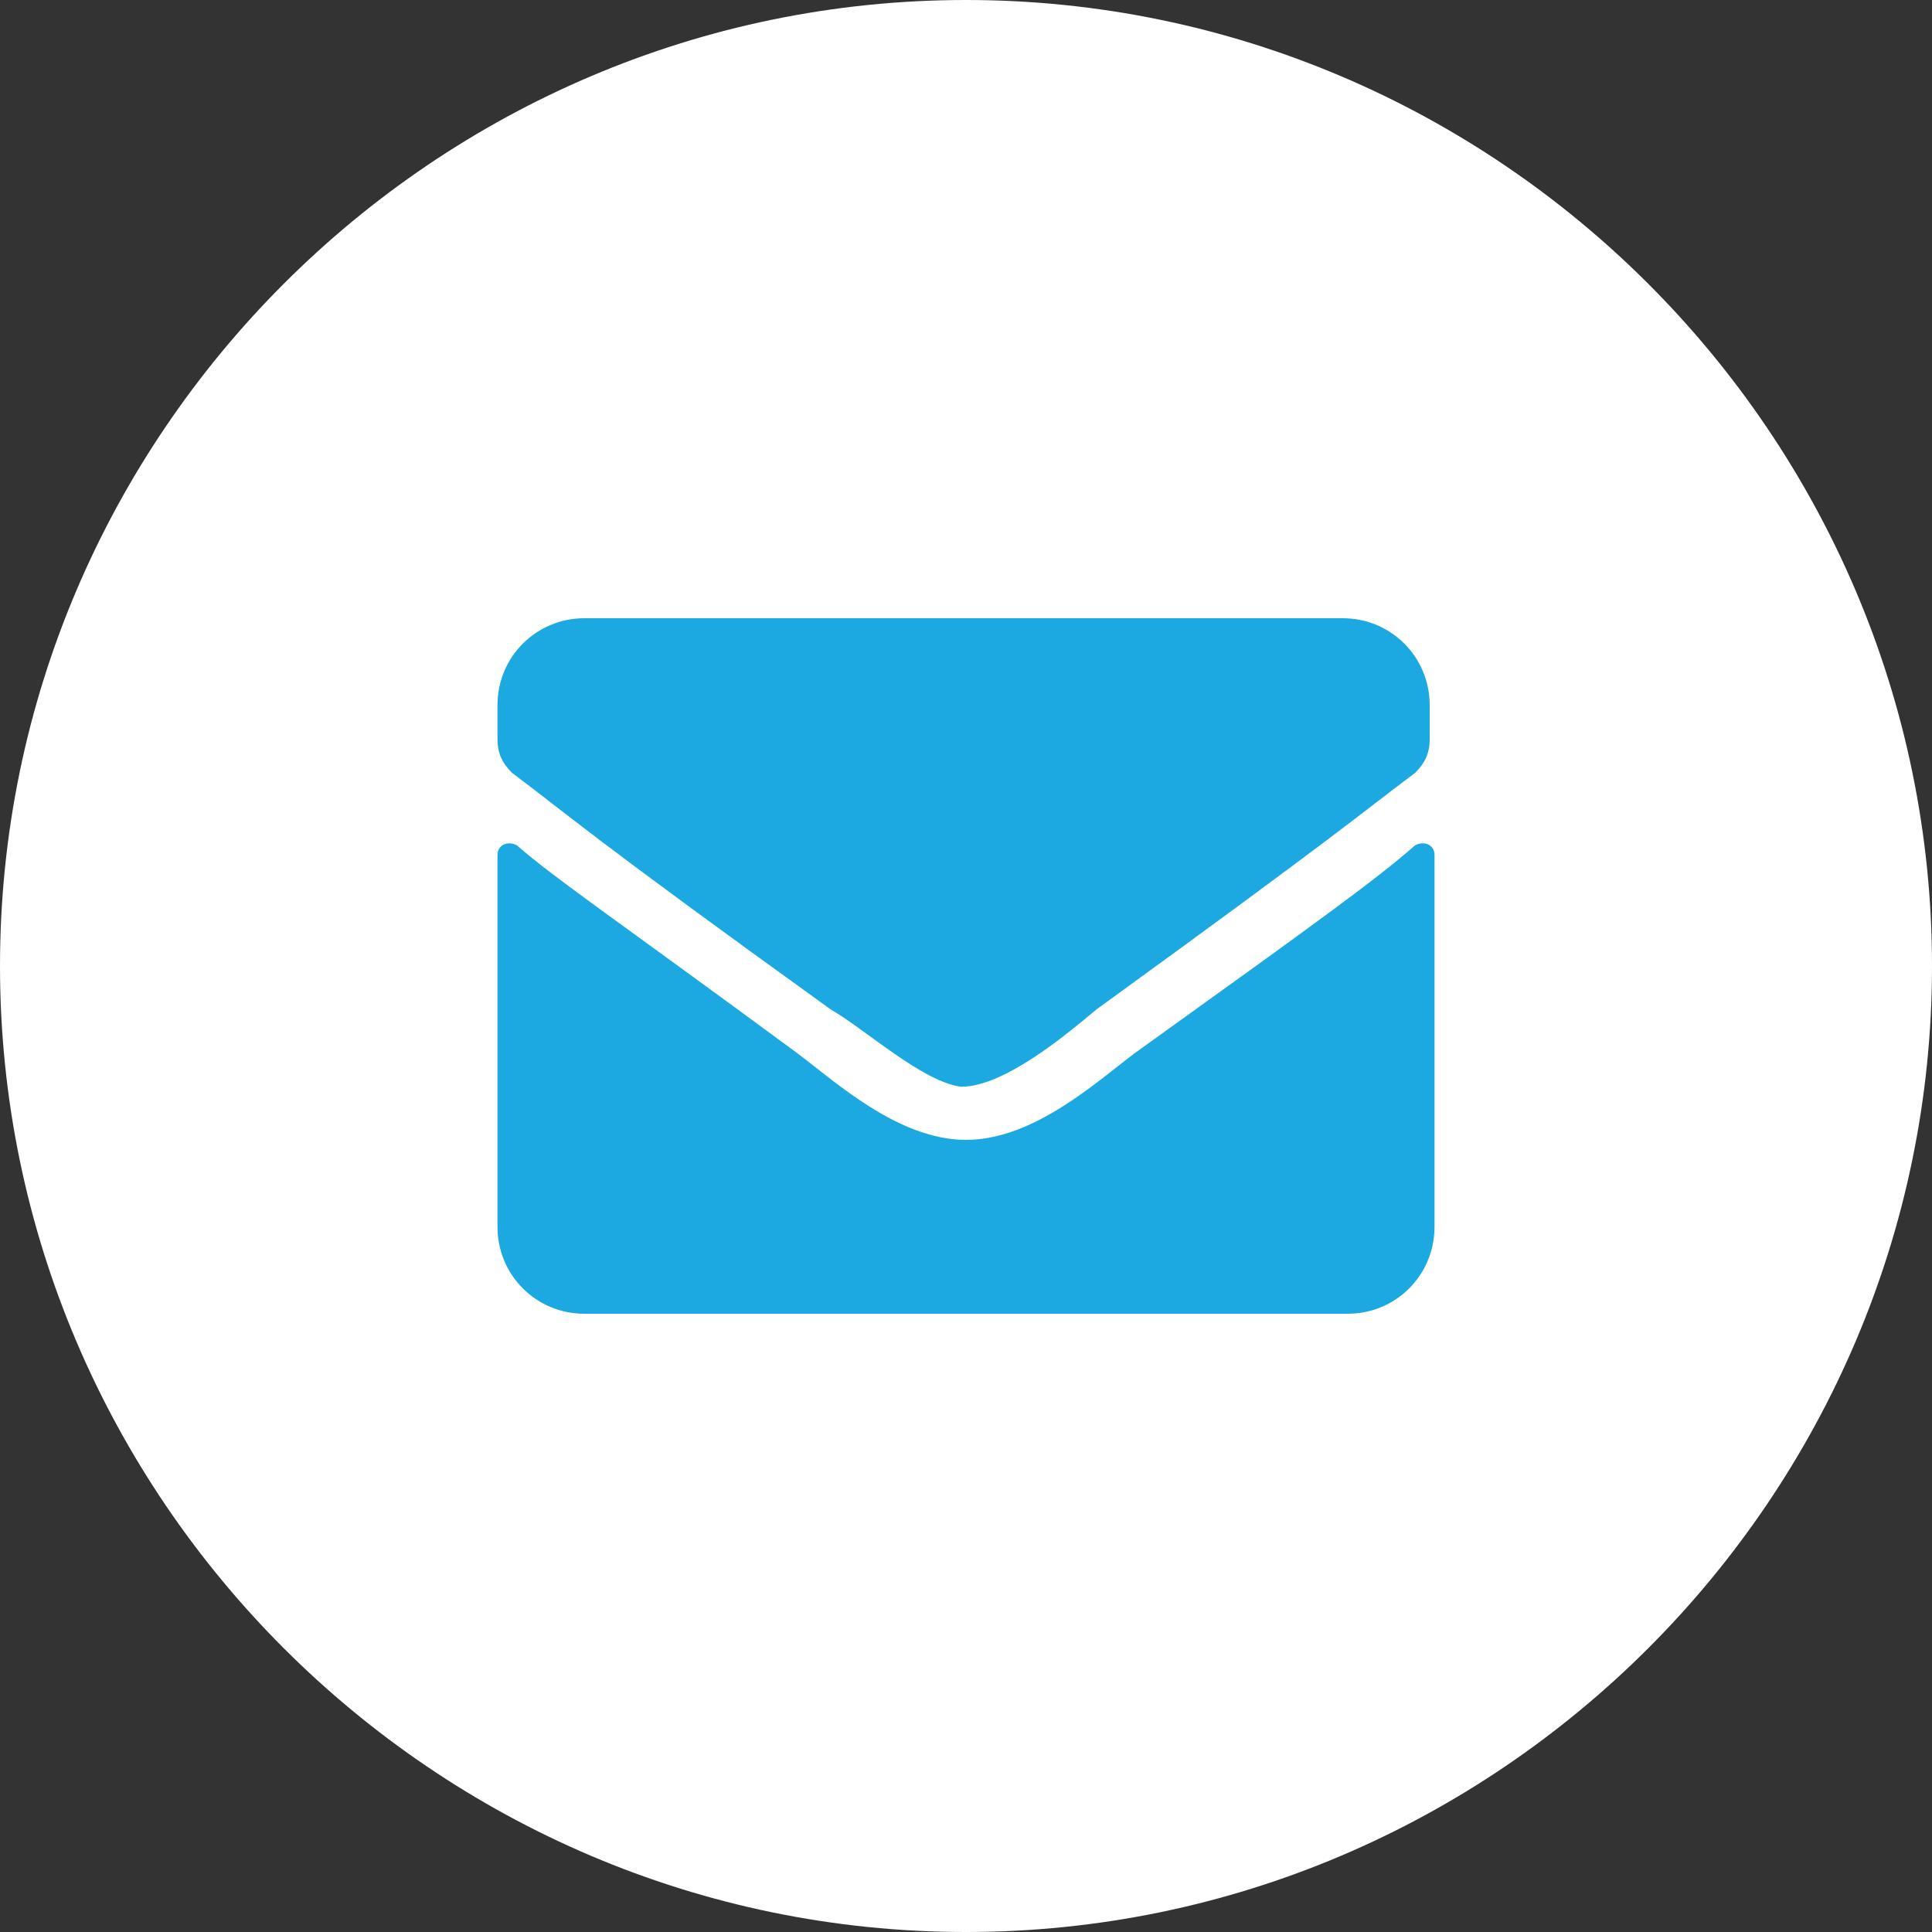
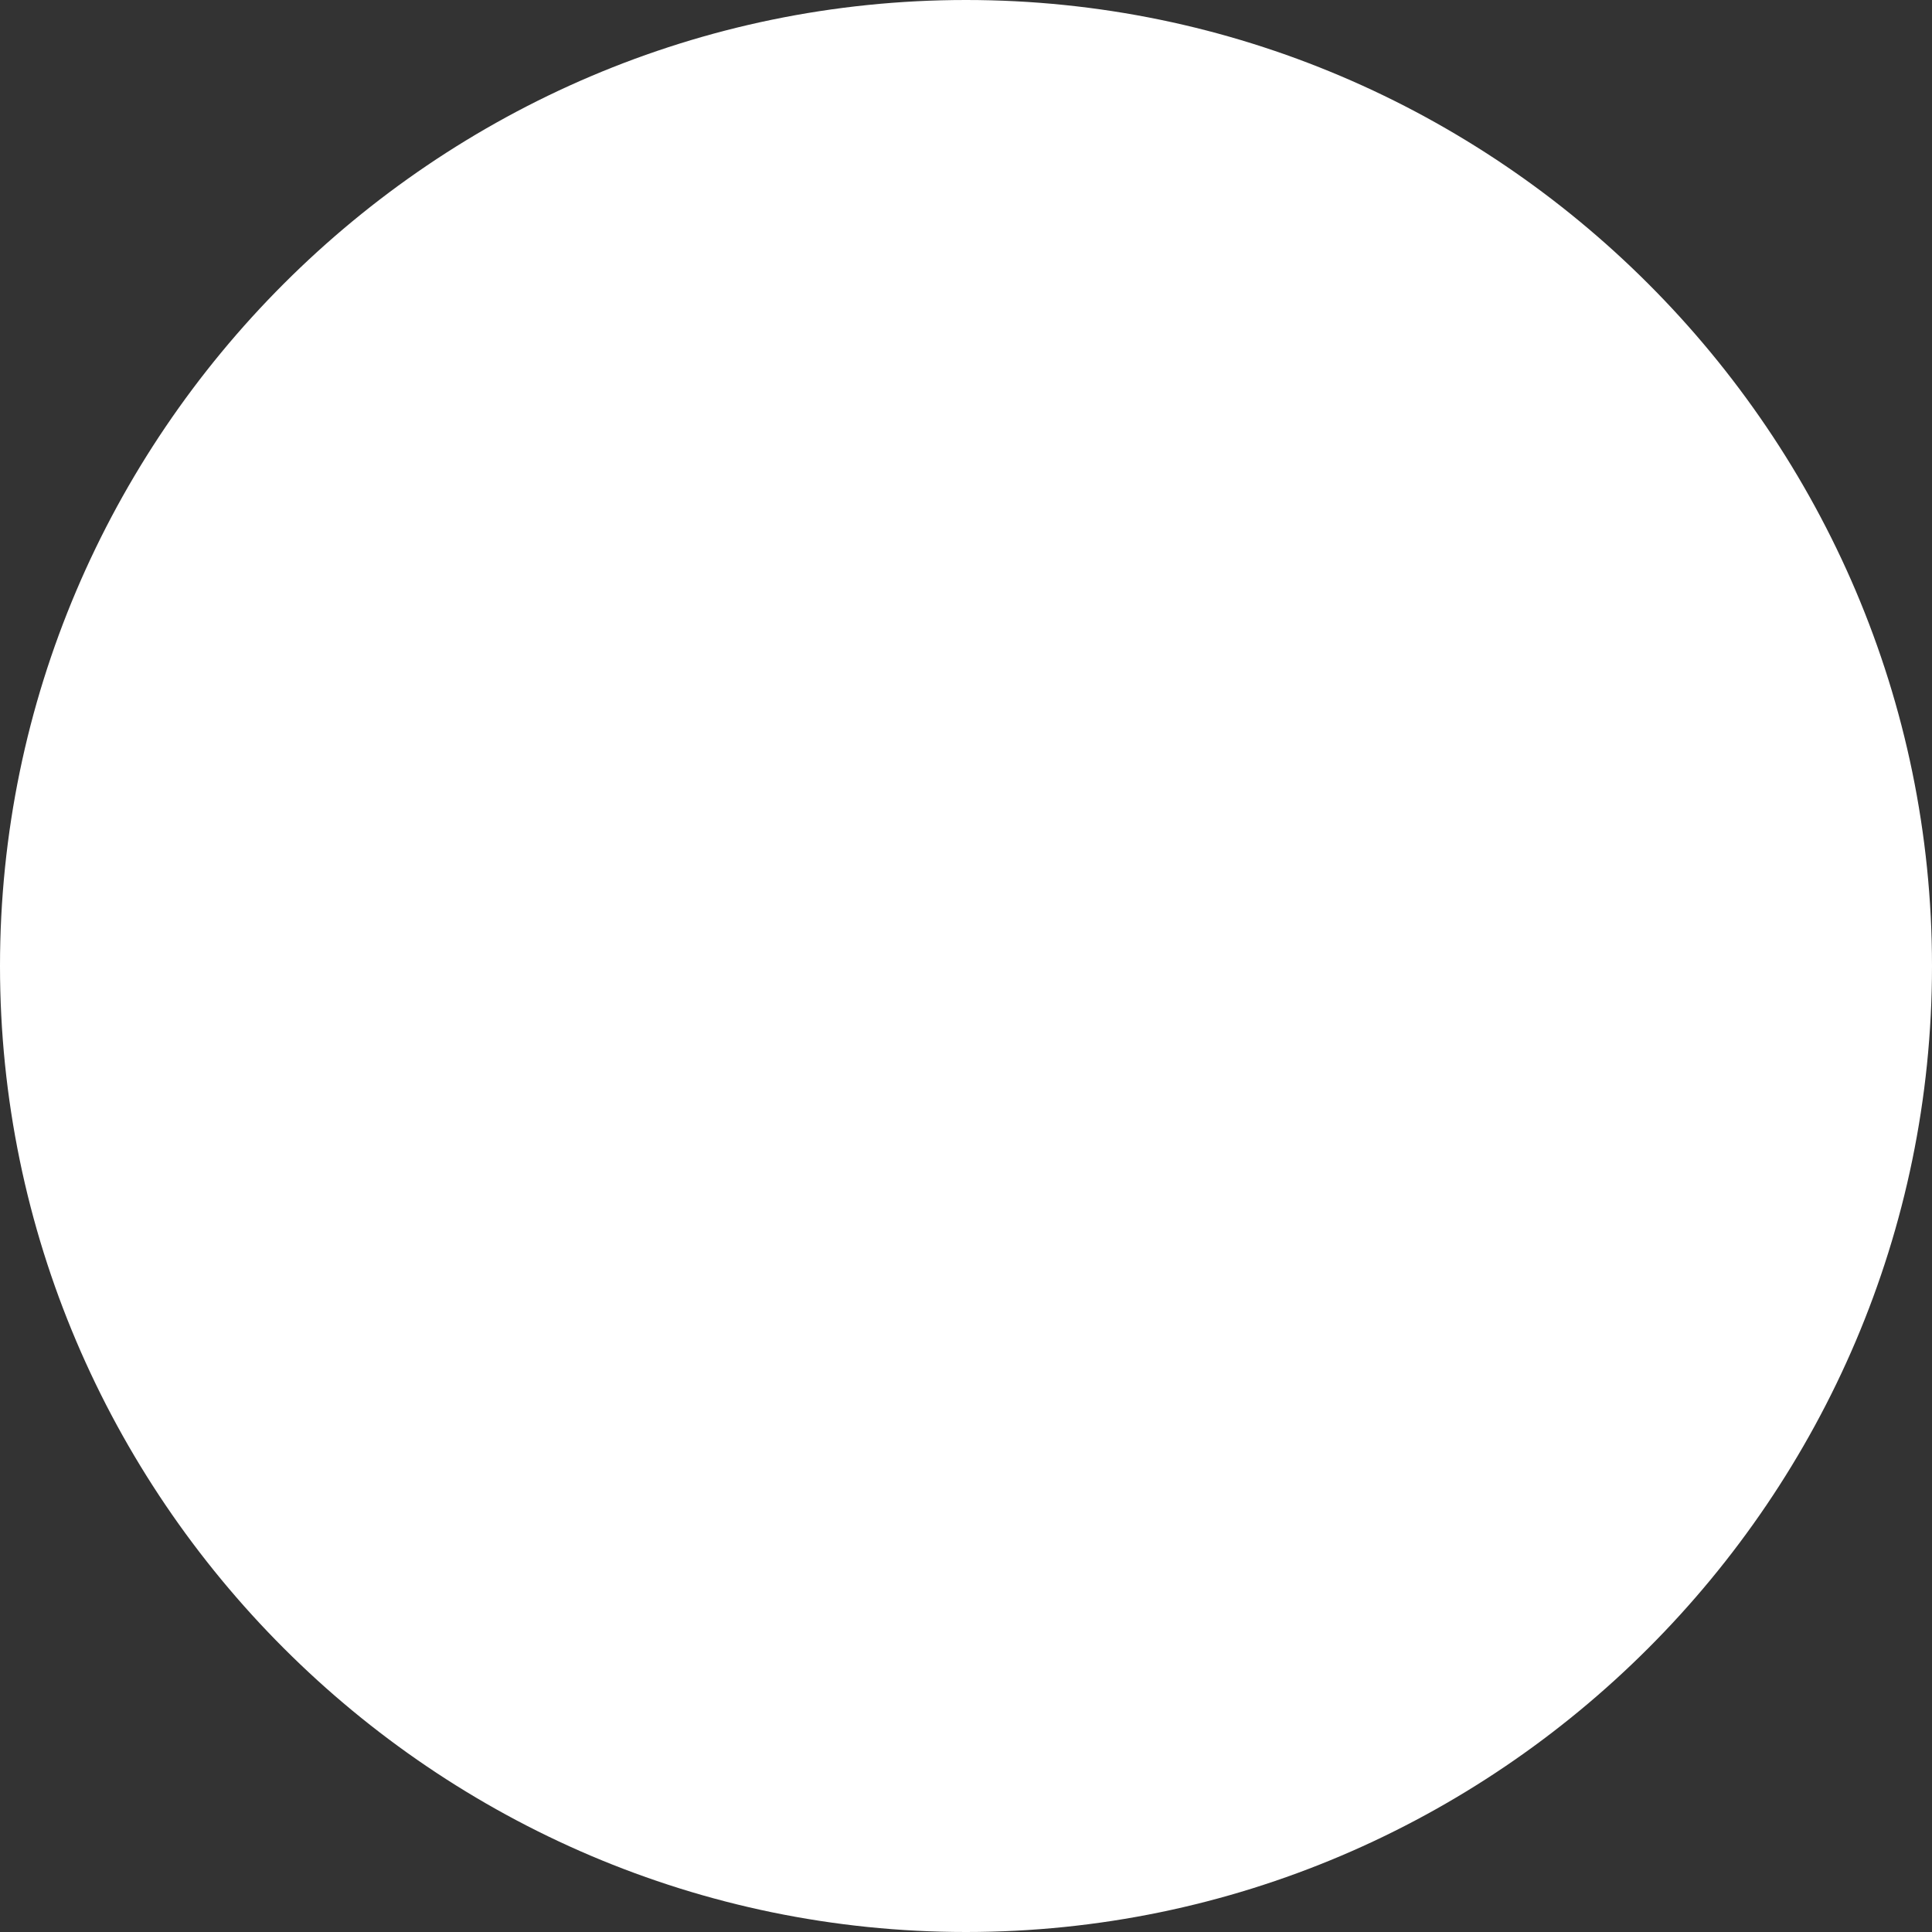
<svg xmlns="http://www.w3.org/2000/svg" version="1.1" id="Layer_1" x="0px" y="0px" viewBox="0 0 40 40" style="enable-background:new 0 0 40 40;" xml:space="preserve">
  <rect x="0" y="0" width="40" height="40" fill="#333333" stroke="none" />
  <style type="text/css">
	.st0{fill:#FFFFFF;}
	.st1{fill:#1CA8E0;}
</style>
  <g>
    <g id="WhatsApp_4_" transform="translate(-140 -1124)">
      <path id="Rectangle_199_4_" class="st0" d="M160,1124L160,1124c11,0,20,9,20,20l0,0c0,11-9,20-20,20l0,0c-11,0-20-9-20-20l0,0    C140,1133,149,1124,160,1124z" />
    </g>
    <g>
      <g>
-         <path class="st1" d="M17.2,20.9c-5-3.6-5.4-4-6.6-4.9c-0.2-0.2-0.3-0.4-0.3-0.7v-0.7c0-1,0.8-1.8,1.8-1.8h15.7     c1,0,1.8,0.8,1.8,1.8v0.7c0,0.3-0.1,0.5-0.3,0.7c-1.2,0.9-1.5,1.2-6.6,4.9c-0.6,0.5-1.9,1.6-2.8,1.6     C19.1,22.4,17.9,21.3,17.2,20.9z M29.7,17.7v7.7c0,1-0.8,1.8-1.8,1.8H12.1c-1,0-1.8-0.8-1.8-1.8v-7.7c0-0.2,0.2-0.3,0.4-0.2     c0.8,0.7,2,1.5,5.8,4.3c0.8,0.6,2.1,1.8,3.5,1.8c1.4,0,2.7-1.2,3.5-1.8c3.9-2.8,5-3.6,5.8-4.3C29.5,17.4,29.7,17.5,29.7,17.7z" />
-       </g>
+         </g>
    </g>
  </g>
</svg>